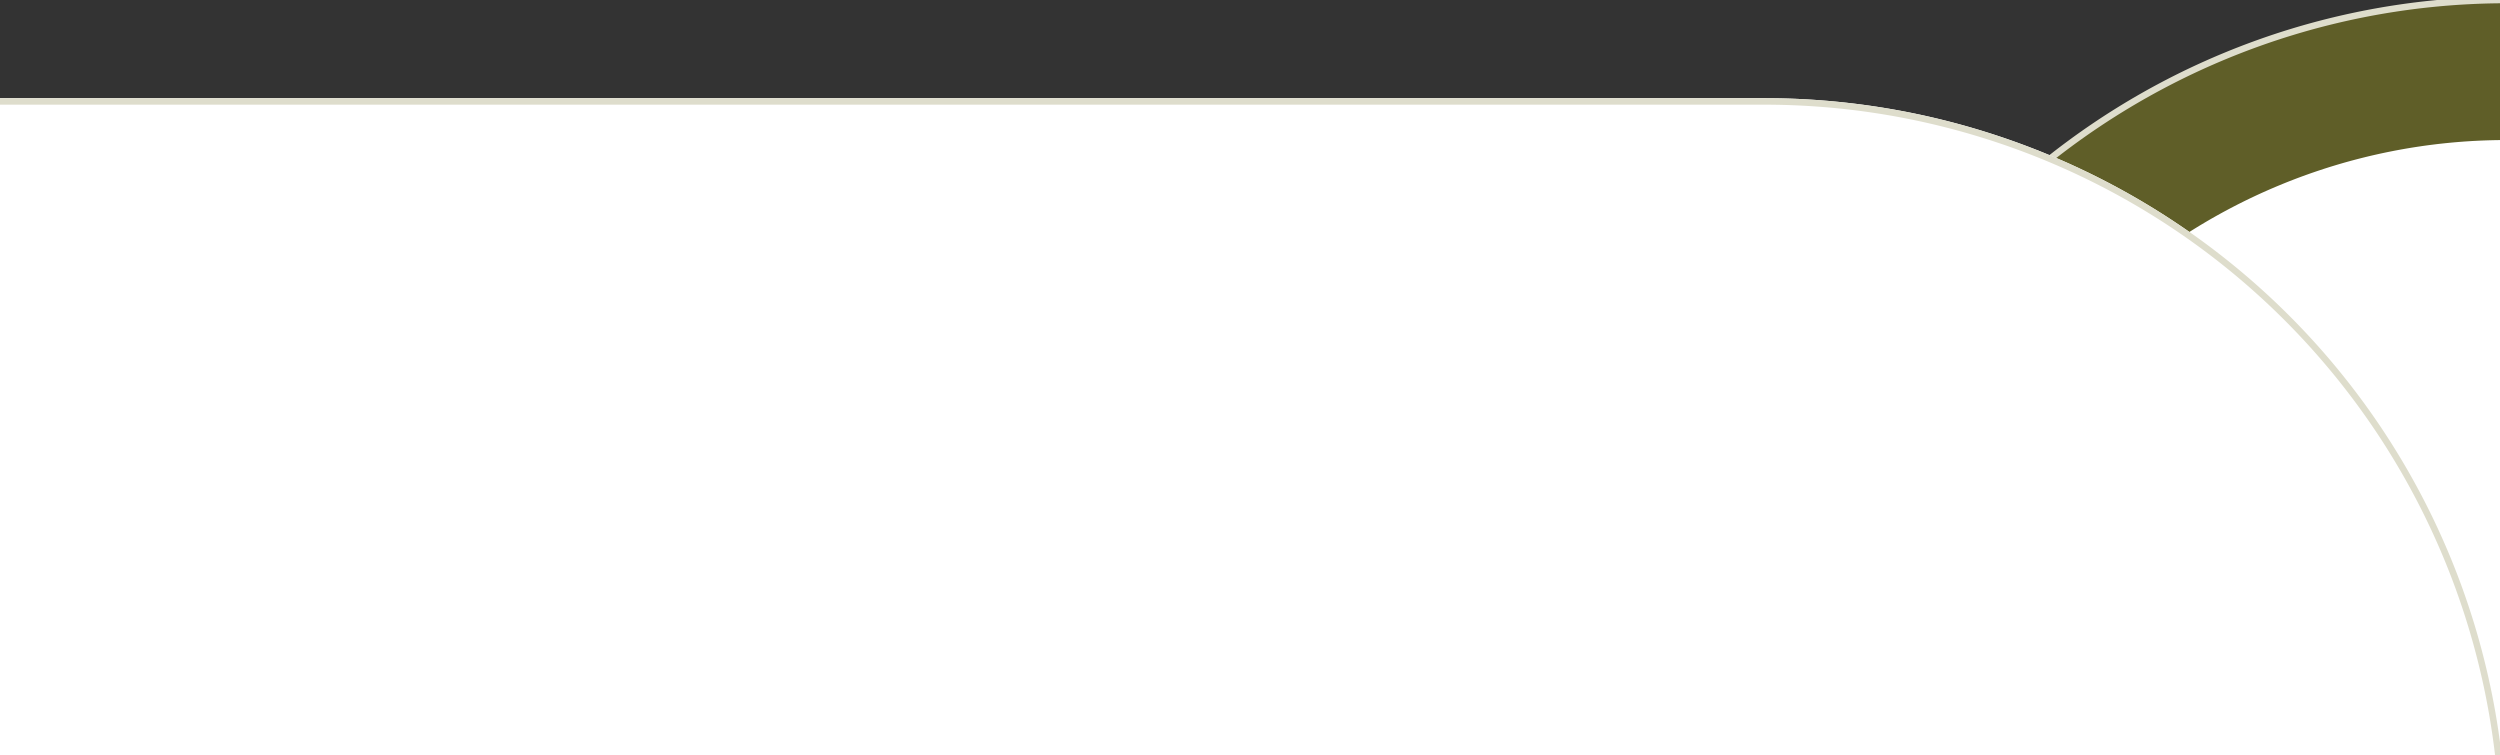
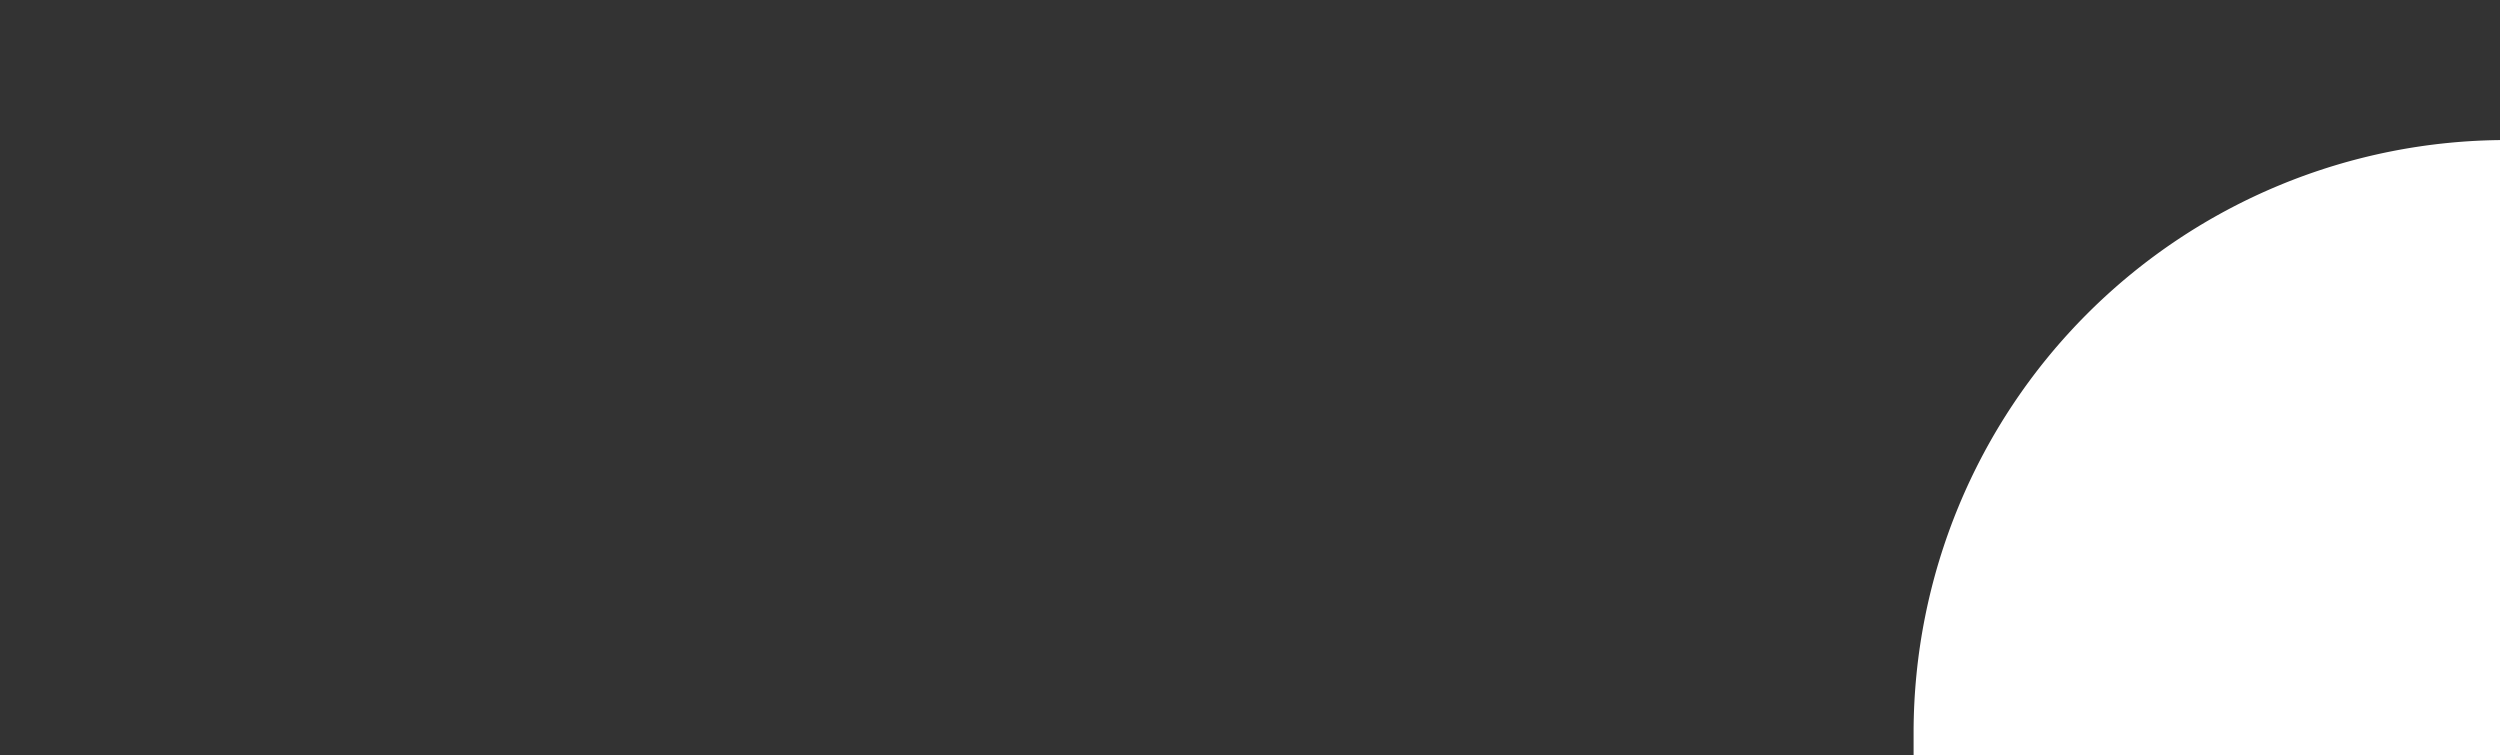
<svg xmlns="http://www.w3.org/2000/svg" width="1920" height="580" viewBox="0 0 1920 580">
  <rect x="0" y="0" width="1920" height="580" fill="#333333" stroke="none" />
  <defs>
    <clipPath id="clip-path">
      <rect id="Rectangle_28135" data-name="Rectangle 28135" width="1920" height="580" transform="translate(0 496)" fill="none" stroke="#707070" stroke-width="1" />
    </clipPath>
  </defs>
  <g id="Mask_Group_11465" data-name="Mask Group 11465" transform="translate(0 -496)" clip-path="url(#clip-path)">
    <g id="Group_93815" data-name="Group 93815" transform="translate(-5)">
-       <path id="Rectangle_28132" data-name="Rectangle 28132" d="M564.927,0h0a0,0,0,0,1,0,0V934.844a0,0,0,0,1,0,0H0a0,0,0,0,1,0,0V564.927A564.927,564.927,0,0,1,564.927,0Z" transform="translate(1365.073 496)" fill="#5f5e28" stroke="#deddcc" stroke-linecap="round" stroke-linejoin="round" stroke-width="5" />
      <path id="Rectangle_28133" data-name="Rectangle 28133" d="M455.359,0h0a0,0,0,0,1,0,0V723.75a0,0,0,0,1,0,0H0a0,0,0,0,1,0,0V455.359A455.359,455.359,0,0,1,455.359,0Z" transform="translate(1474.641 603.557)" fill="#fff" />
      <g id="Rectangle_28134" data-name="Rectangle 28134" transform="translate(0 571.391)" fill="#fff" stroke="#deddcc" stroke-width="5">
-         <path d="M0,0H1360a570,570,0,0,1,570,570V869.505a0,0,0,0,1,0,0H0a0,0,0,0,1,0,0V0A0,0,0,0,1,0,0Z" stroke="none" />
-         <path d="M2.5,2.5H1360A567.5,567.5,0,0,1,1927.5,570V867.005a0,0,0,0,1,0,0H2.5a0,0,0,0,1,0,0V2.5A0,0,0,0,1,2.5,2.5Z" fill="none" />
-       </g>
+         </g>
    </g>
  </g>
</svg>